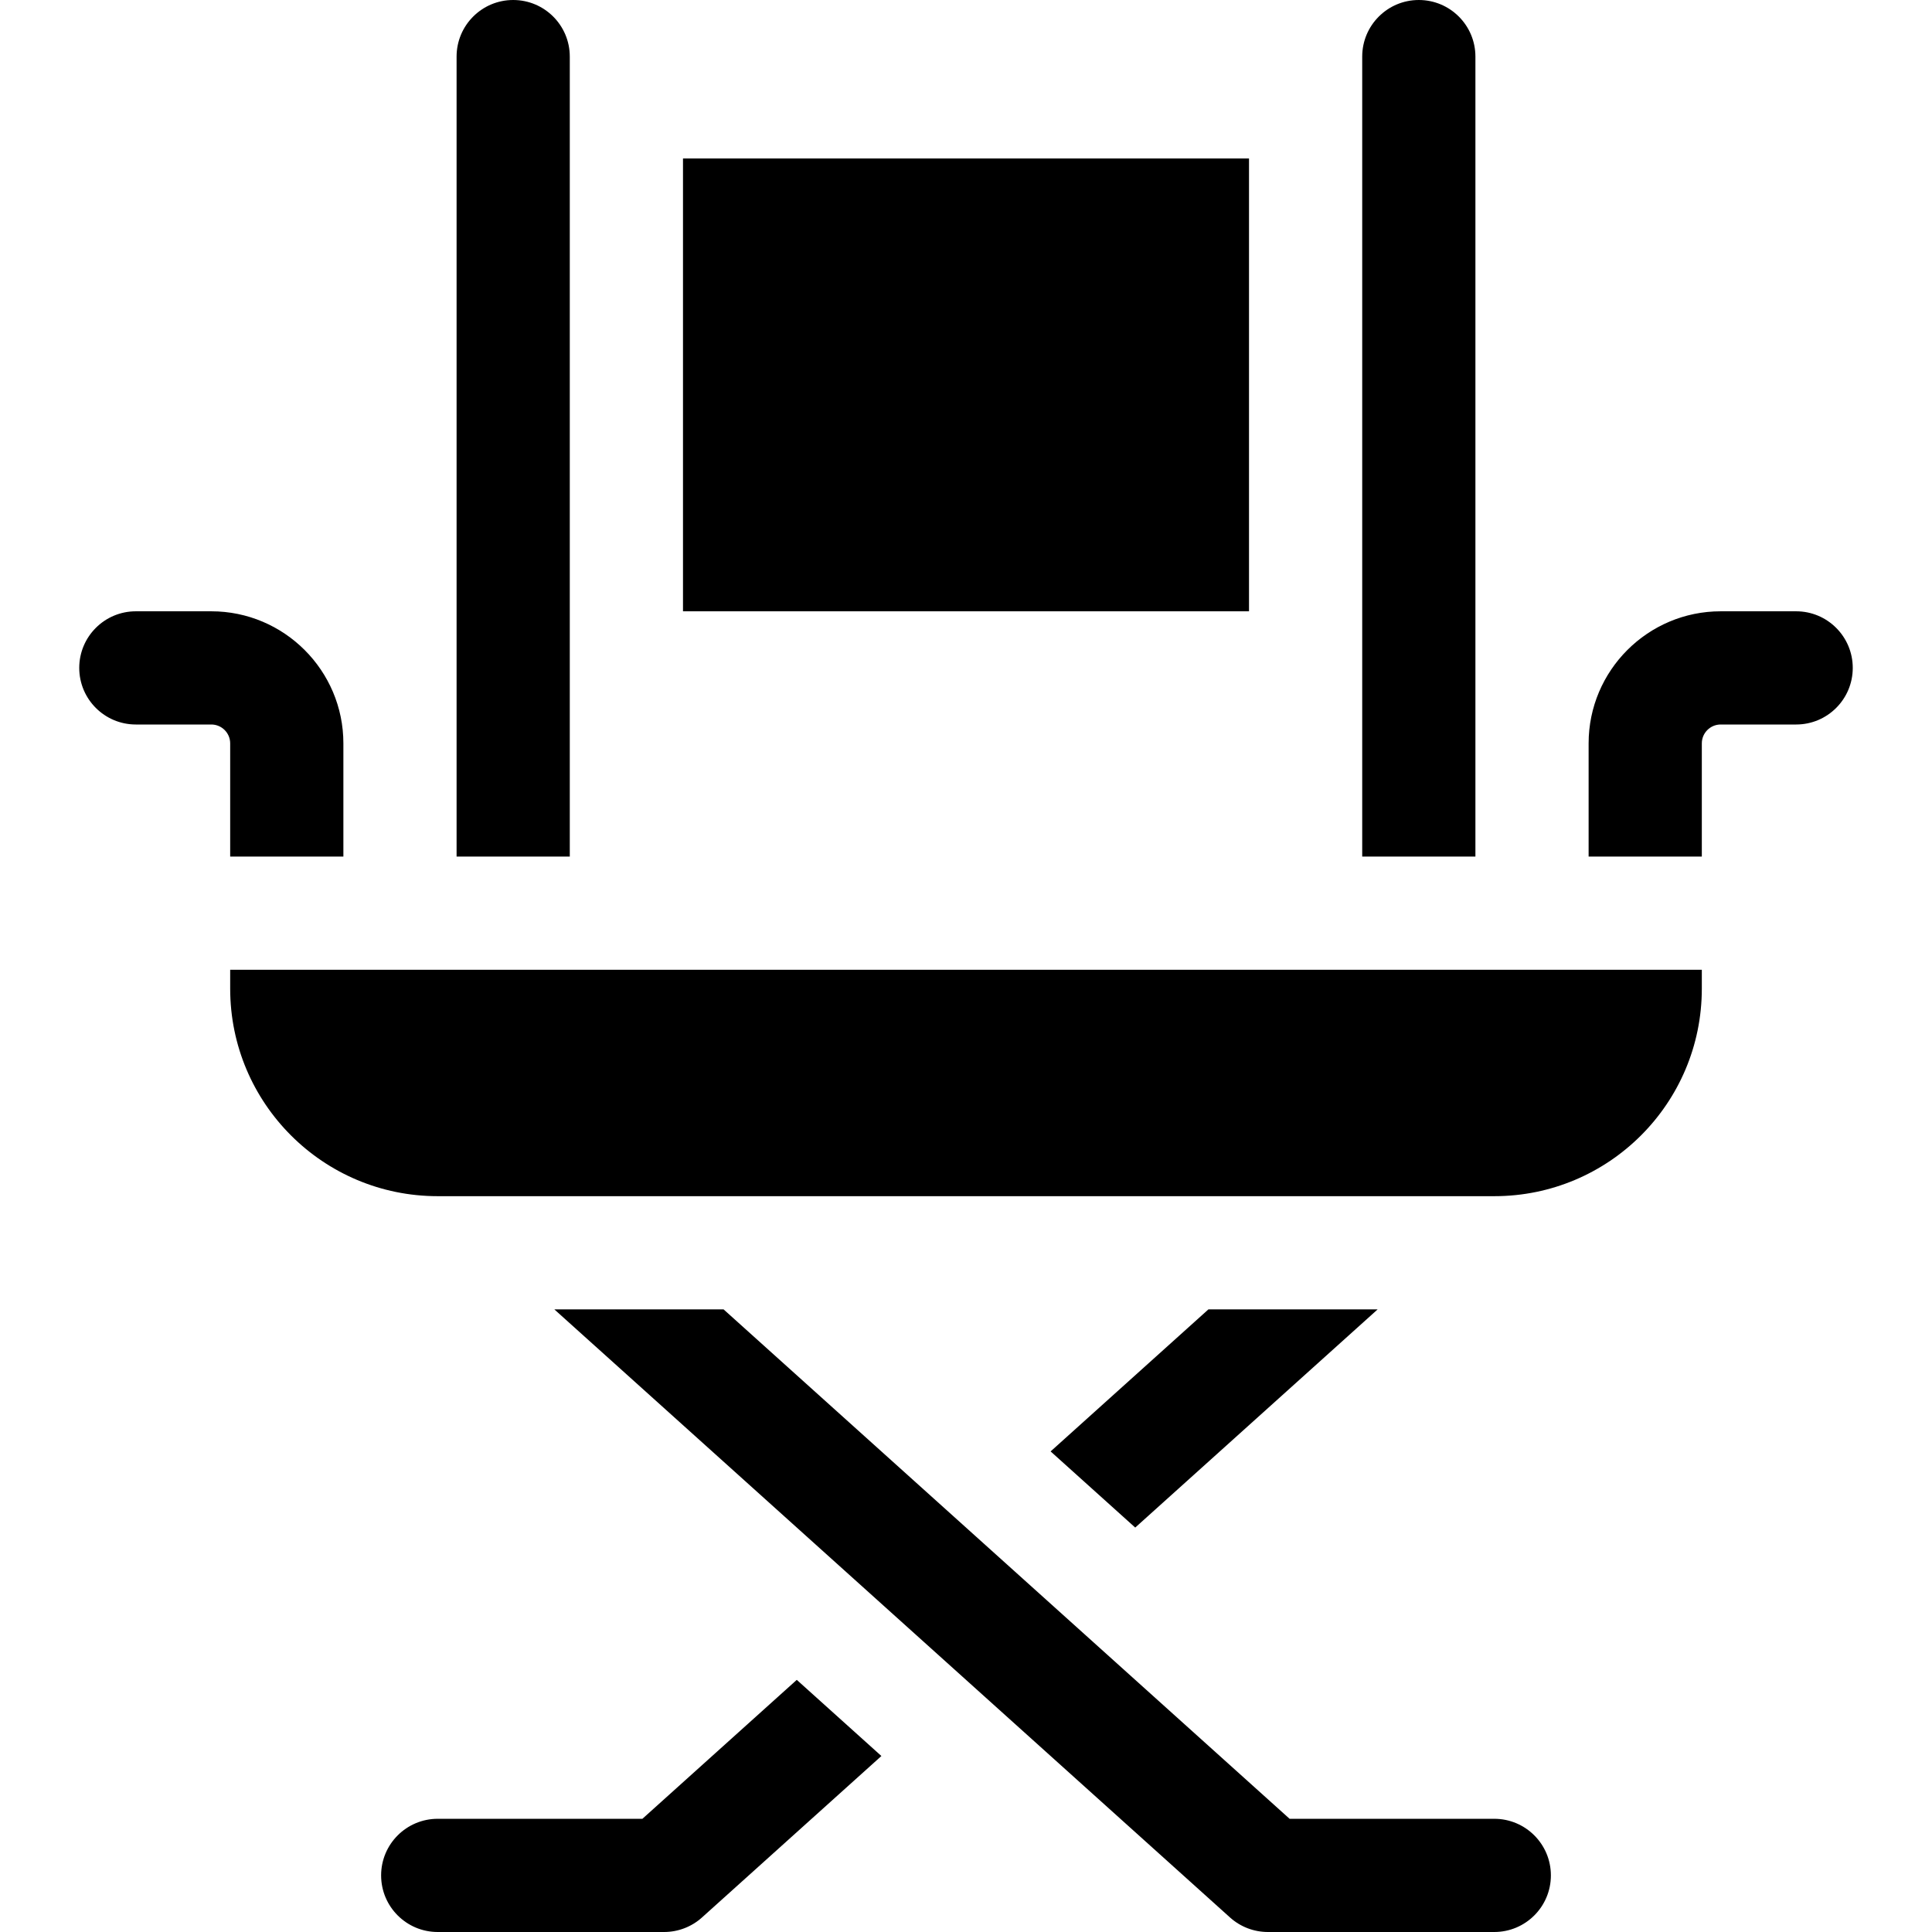
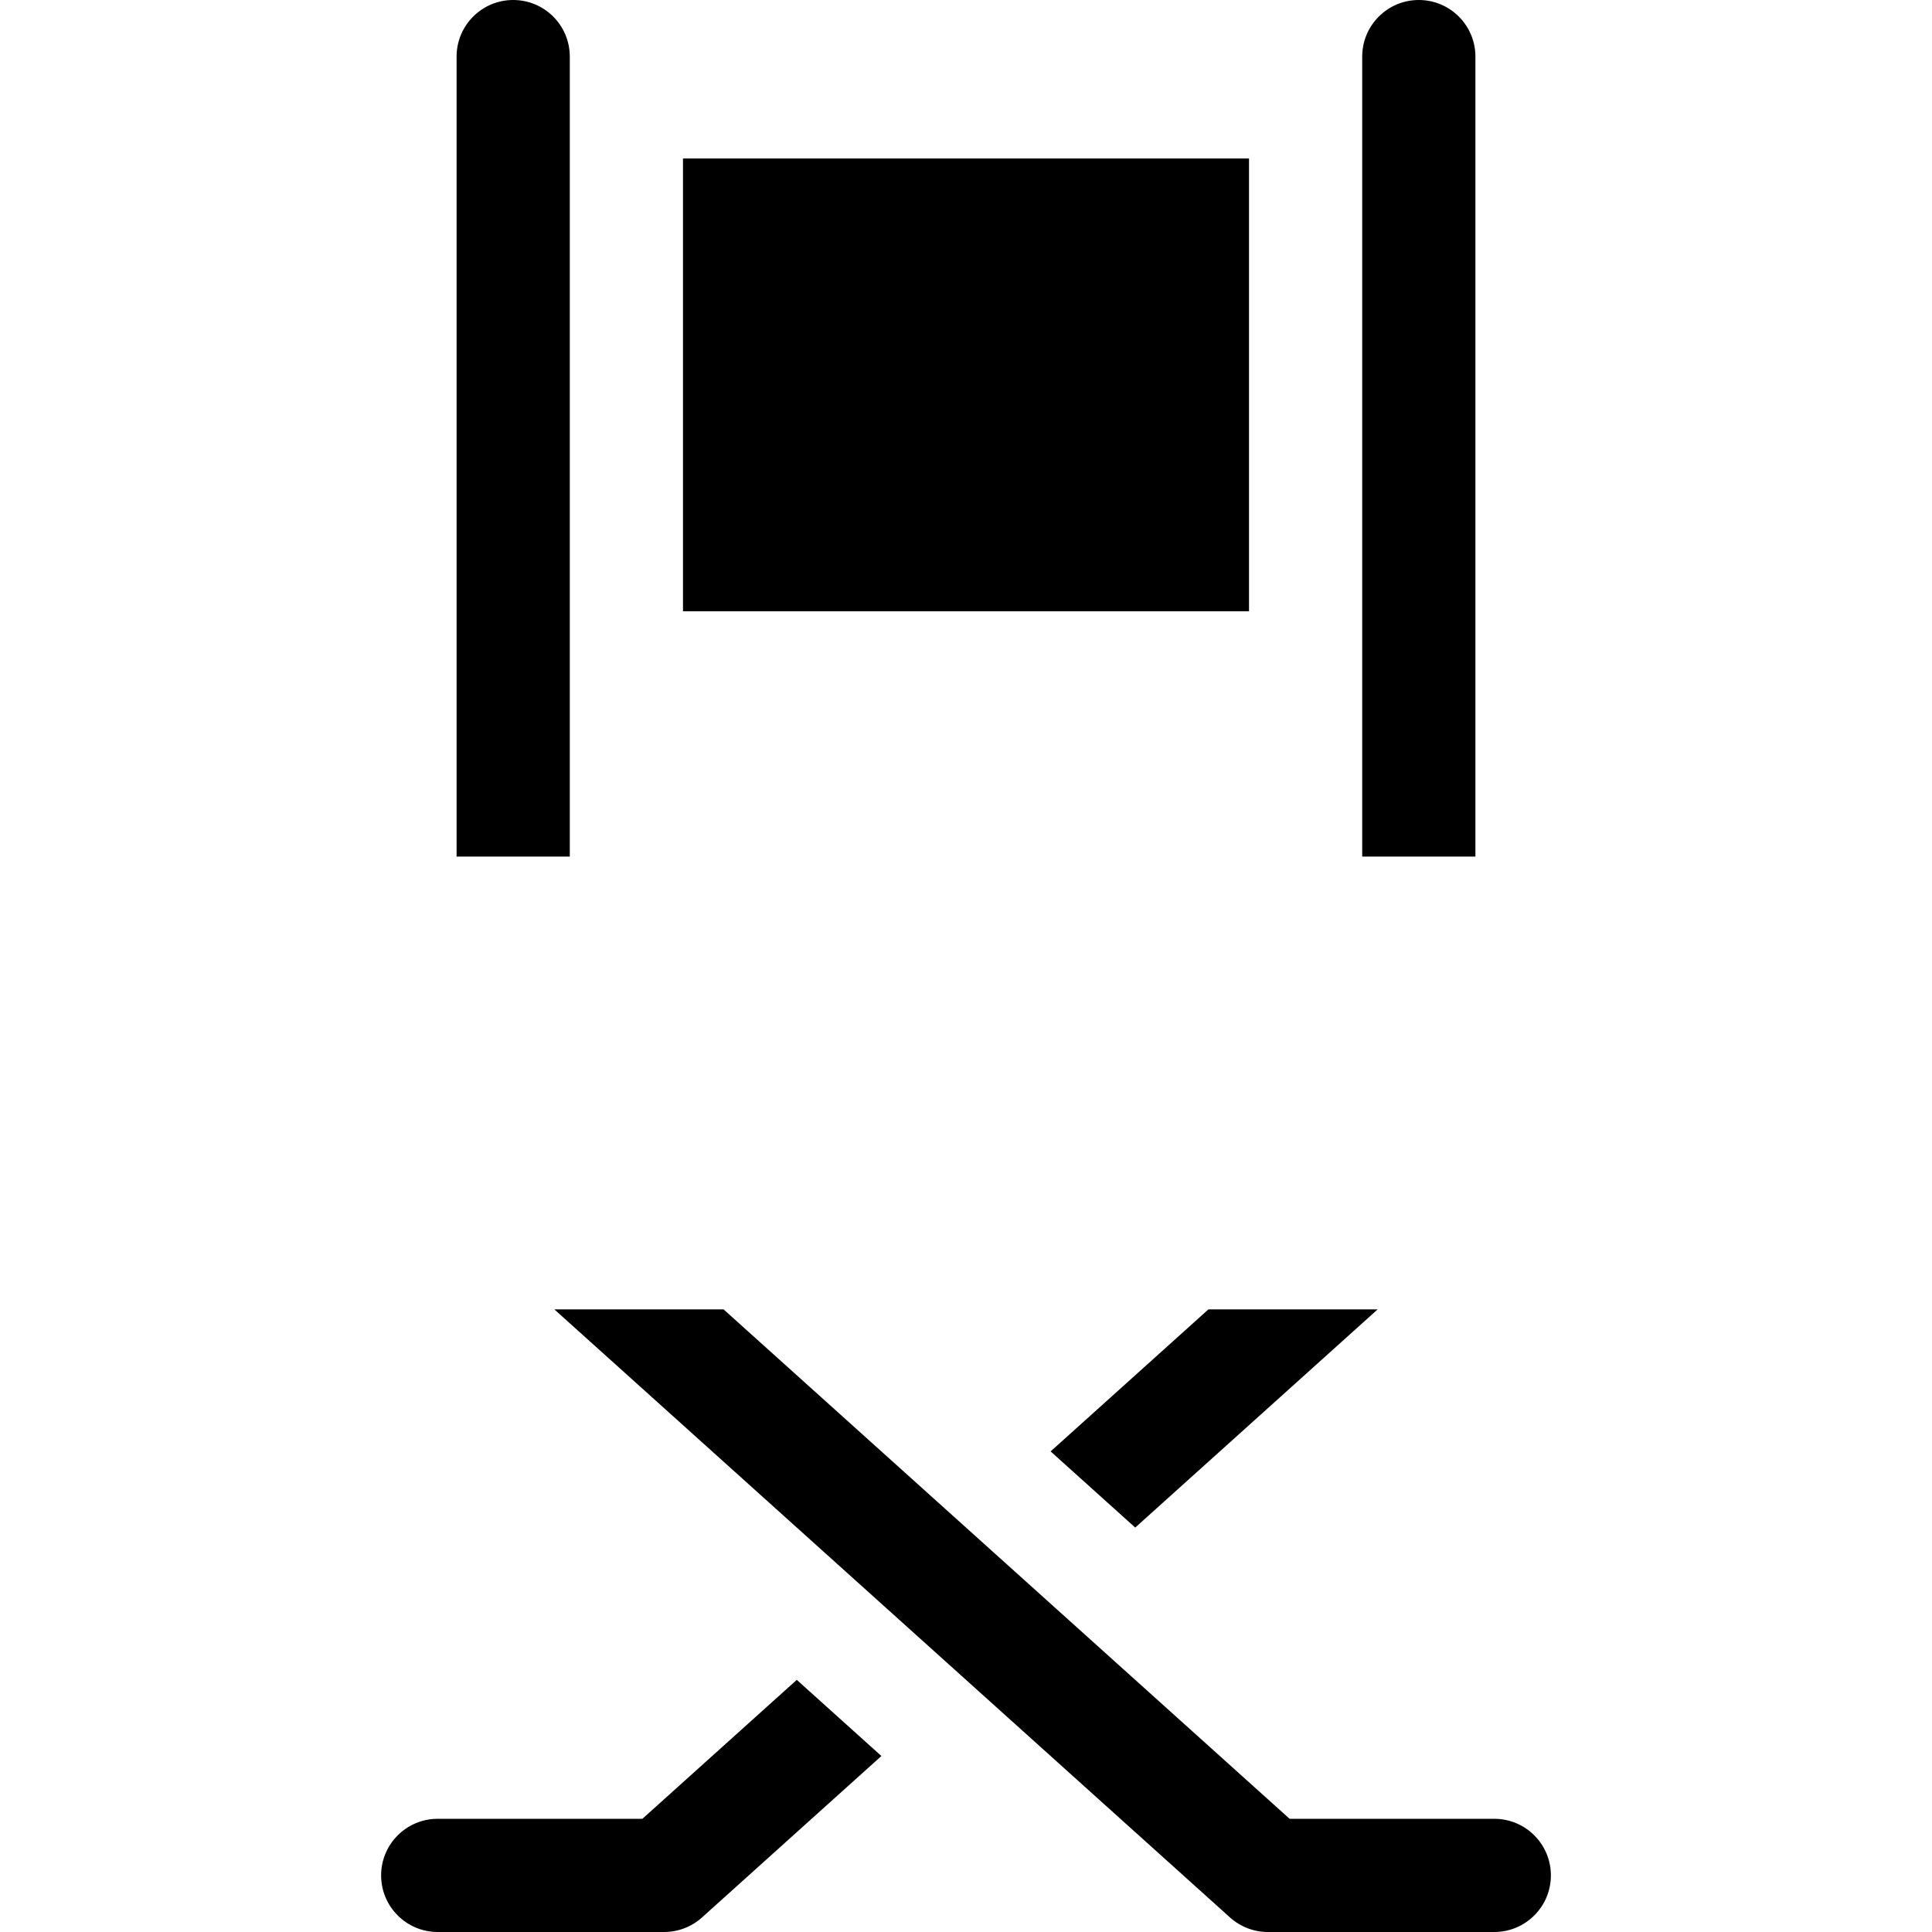
<svg xmlns="http://www.w3.org/2000/svg" id="Capa_1" height="512" viewBox="0 0 512 512" width="512">
  <g>
-     <path d="m61 262c0 30.376 24.624 55 55 55h280c30.376 0 55-24.624 55-55v-5h-390z" />
    <path d="m320.244 347-41.821 37.639 22.423 20.181 64.244-57.82z" />
    <path d="m170.244 482h-54.244c-8.284 0-15 6.716-15 15s6.716 15 15 15h60c3.706 0 7.28-1.372 10.035-3.851l47.543-42.788-22.423-20.18z" />
    <path d="m396 482h-54.244l-150-135h-44.846l179.055 161.149c2.755 2.479 6.329 3.851 10.035 3.851h60c8.284 0 15-6.716 15-15s-6.716-15-15-15z" />
    <path d="m391 15c0-8.284-6.716-15-15-15s-15 6.716-15 15v212h30z" />
    <path d="m181 42h150v120h-150z" />
    <path d="m151 15c0-8.284-6.716-15-15-15s-15 6.716-15 15v212h30z" />
-     <path d="m476 162h-20c-19.299 0-35 15.701-35 35v30h30v-30c0-2.757 2.243-5 5-5h20c8.284 0 15-6.716 15-15s-6.716-15-15-15z" />
-     <path d="m61 227h30v-30c0-19.299-15.701-35-35-35h-20c-8.284 0-15 6.716-15 15s6.716 15 15 15h20c2.757 0 5 2.243 5 5z" />
  </g>
</svg>